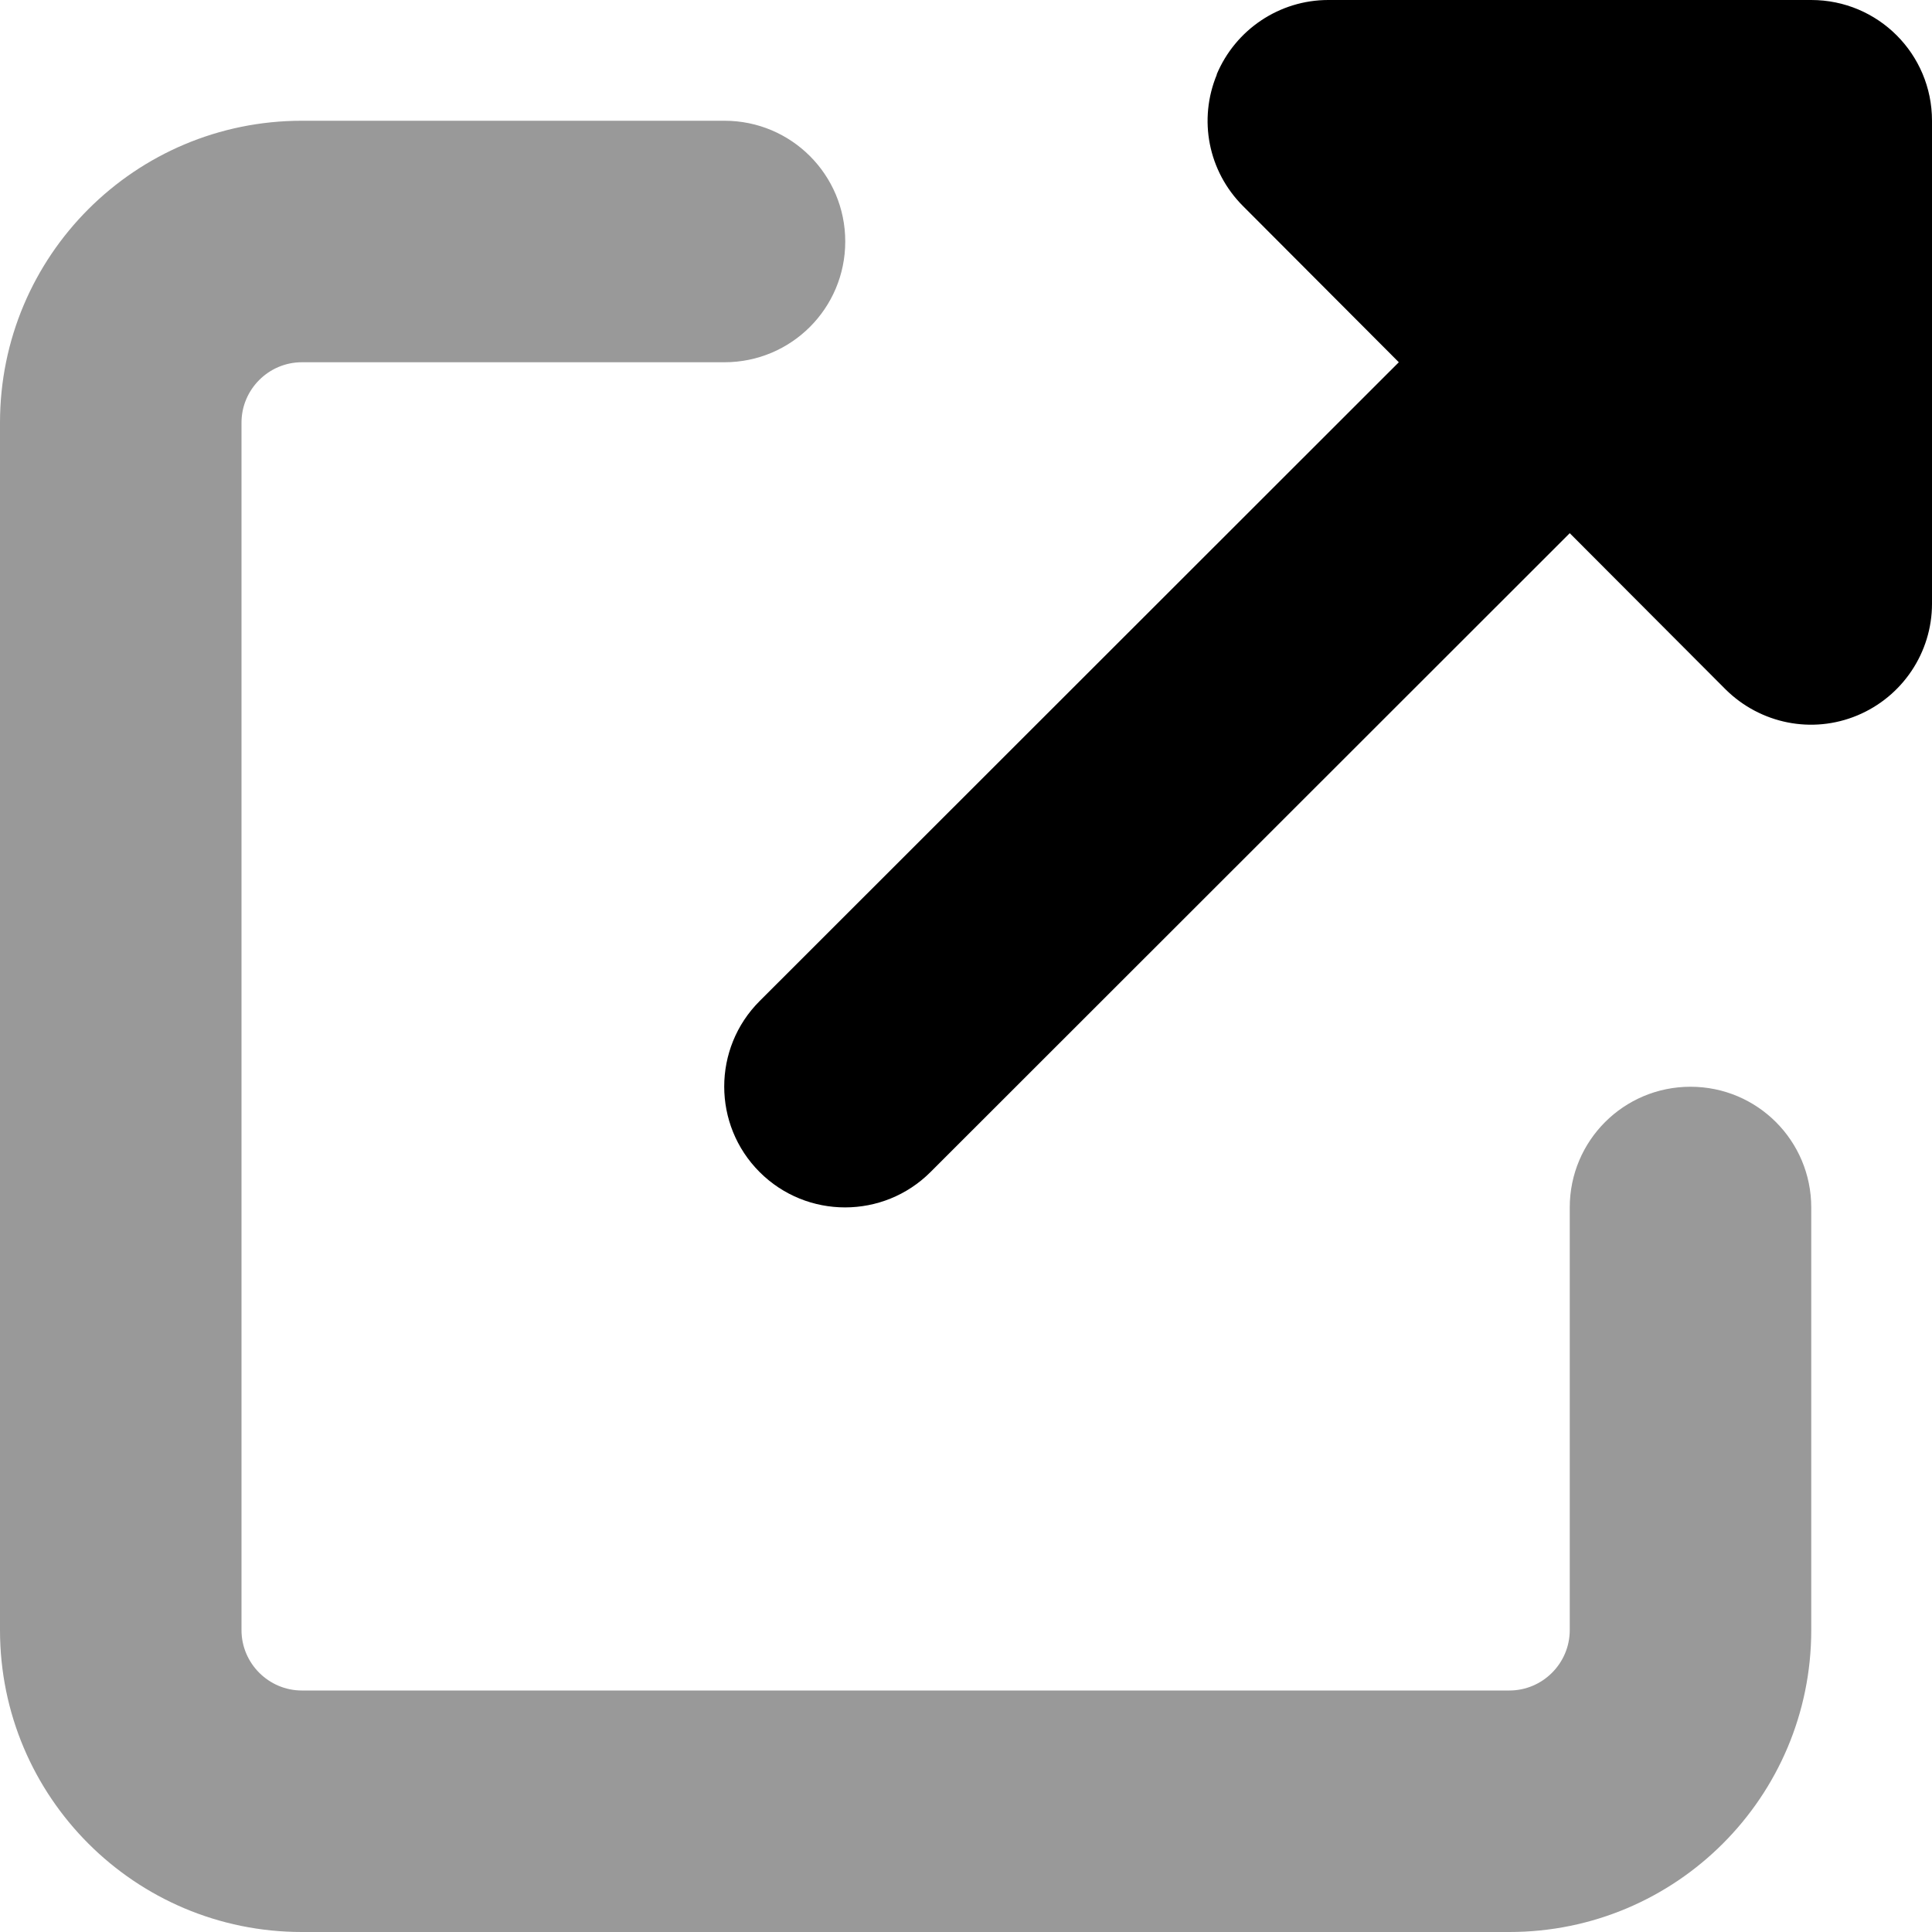
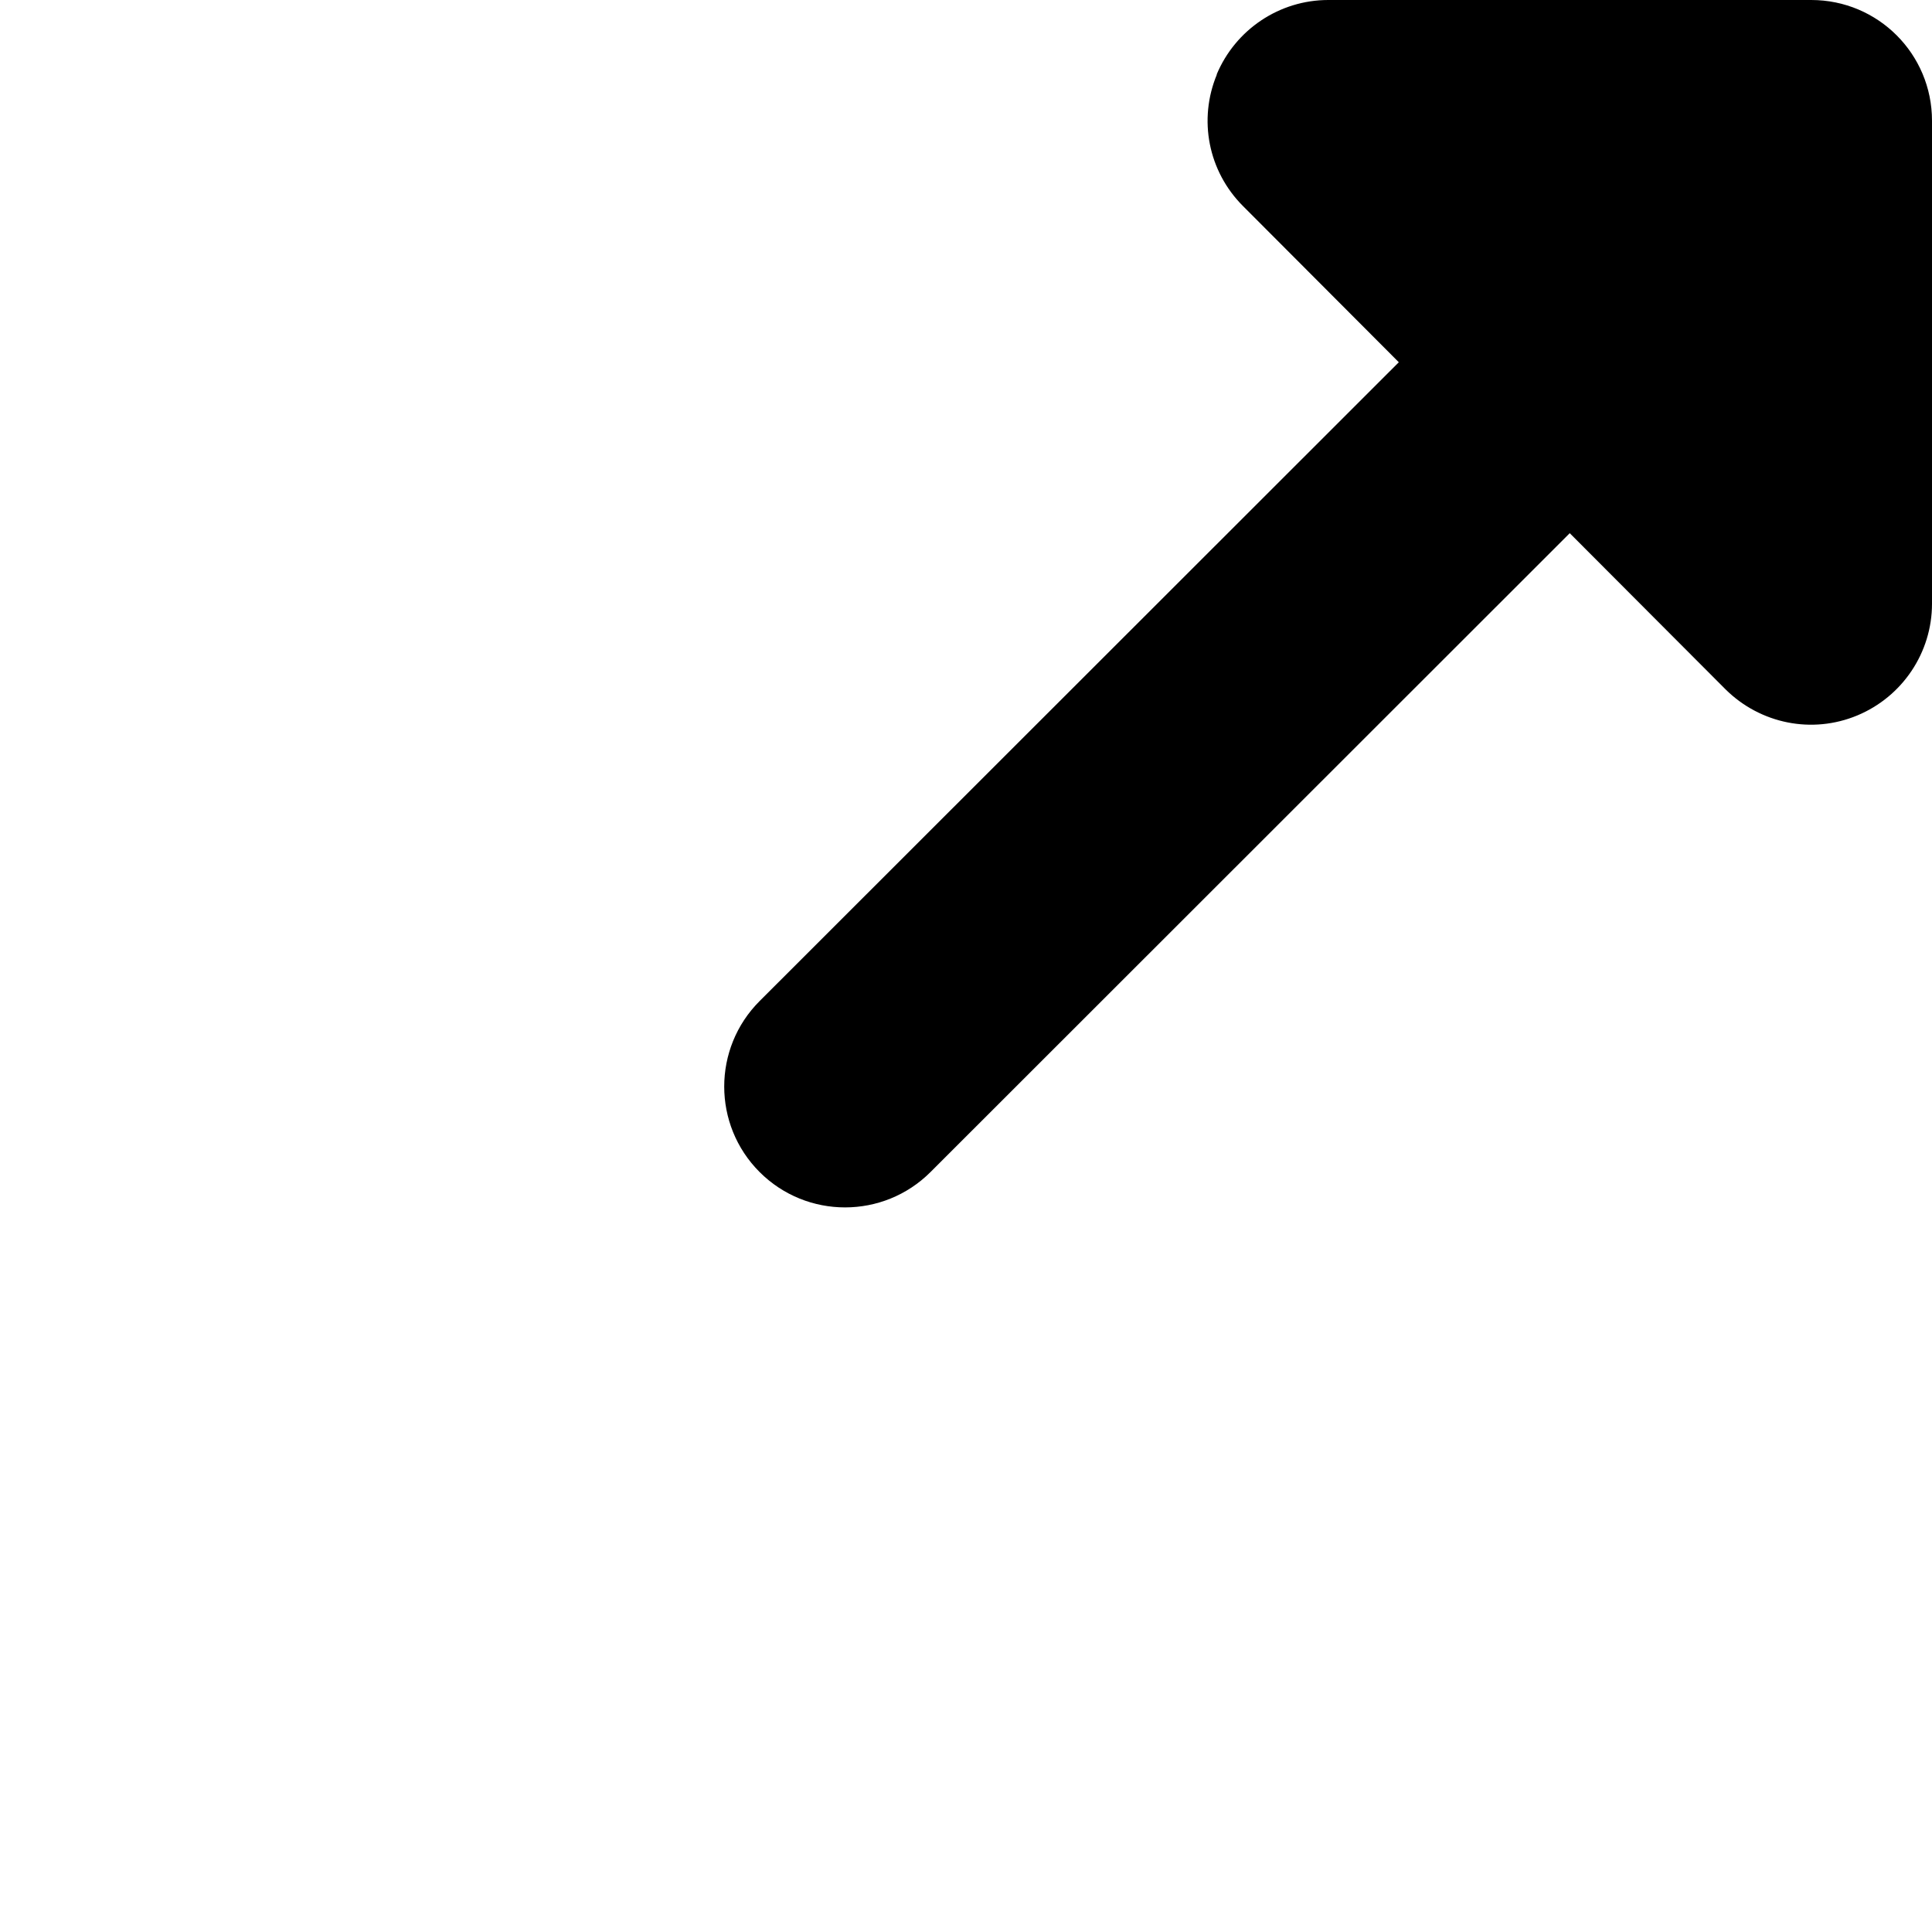
<svg xmlns="http://www.w3.org/2000/svg" viewBox="0 0 512 512">
-   <path class="fa-secondary" style="fill:inherit;opacity:.4;" d="M0 112C0 67.8 35.8 32 80 32H192c17.7 0 32 14.3 32 32s-14.3 32-32 32H80c-8.8 0-16 7.2-16 16V432c0 8.8 7.2 16 16 16H400c8.8 0 16-7.2 16-16V320c0-17.7 14.3-32 32-32s32 14.3 32 32V432c0 44.2-35.8 80-80 80H80c-44.2 0-80-35.8-80-80V112z" />
  <path class="fa-primary" style="fill:inherit;opacity:1;" d="M322.4 19.8C327.4 7.8 339.1 0 352 0H480c17.7 0 32 14.3 32 32V160c0 12.9-7.8 24.6-19.8 29.6s-25.7 2.2-34.9-6.9L416 141.3 246.6 310.6c-12.5 12.5-32.8 12.5-45.3 0s-12.5-32.8 0-45.3L370.7 96 329.4 54.6c-9.2-9.2-11.9-22.9-6.9-34.9z" />
</svg>